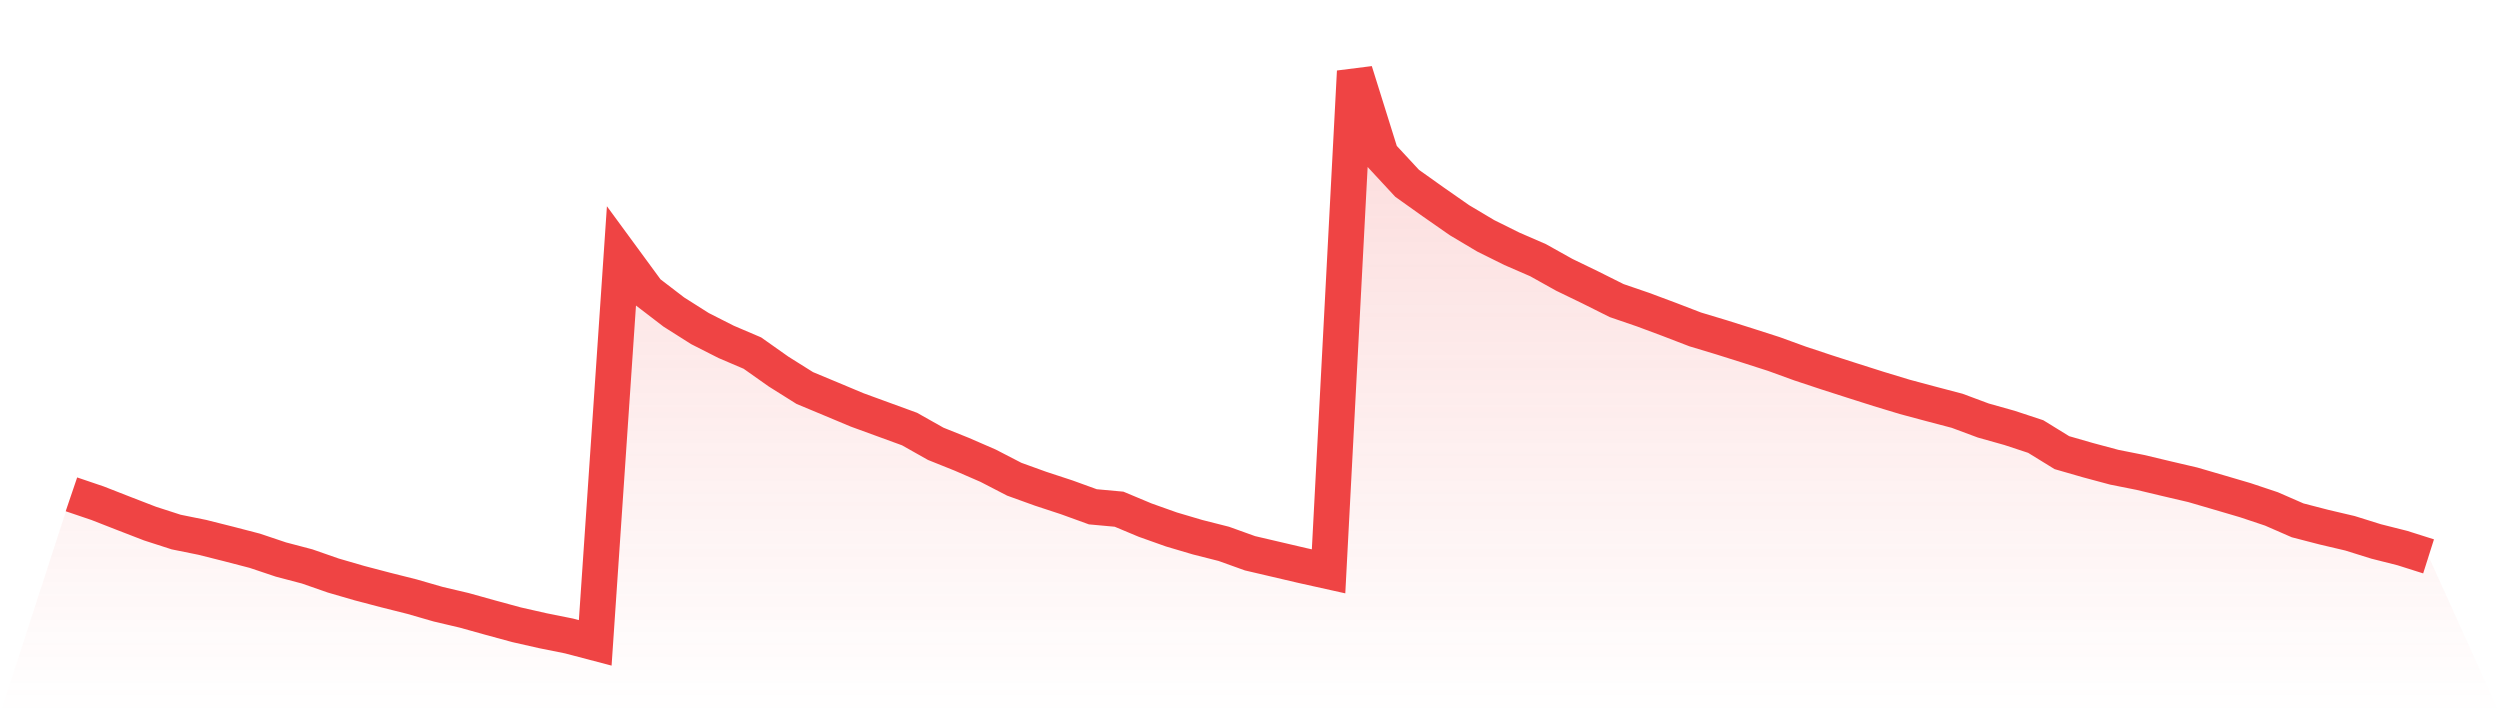
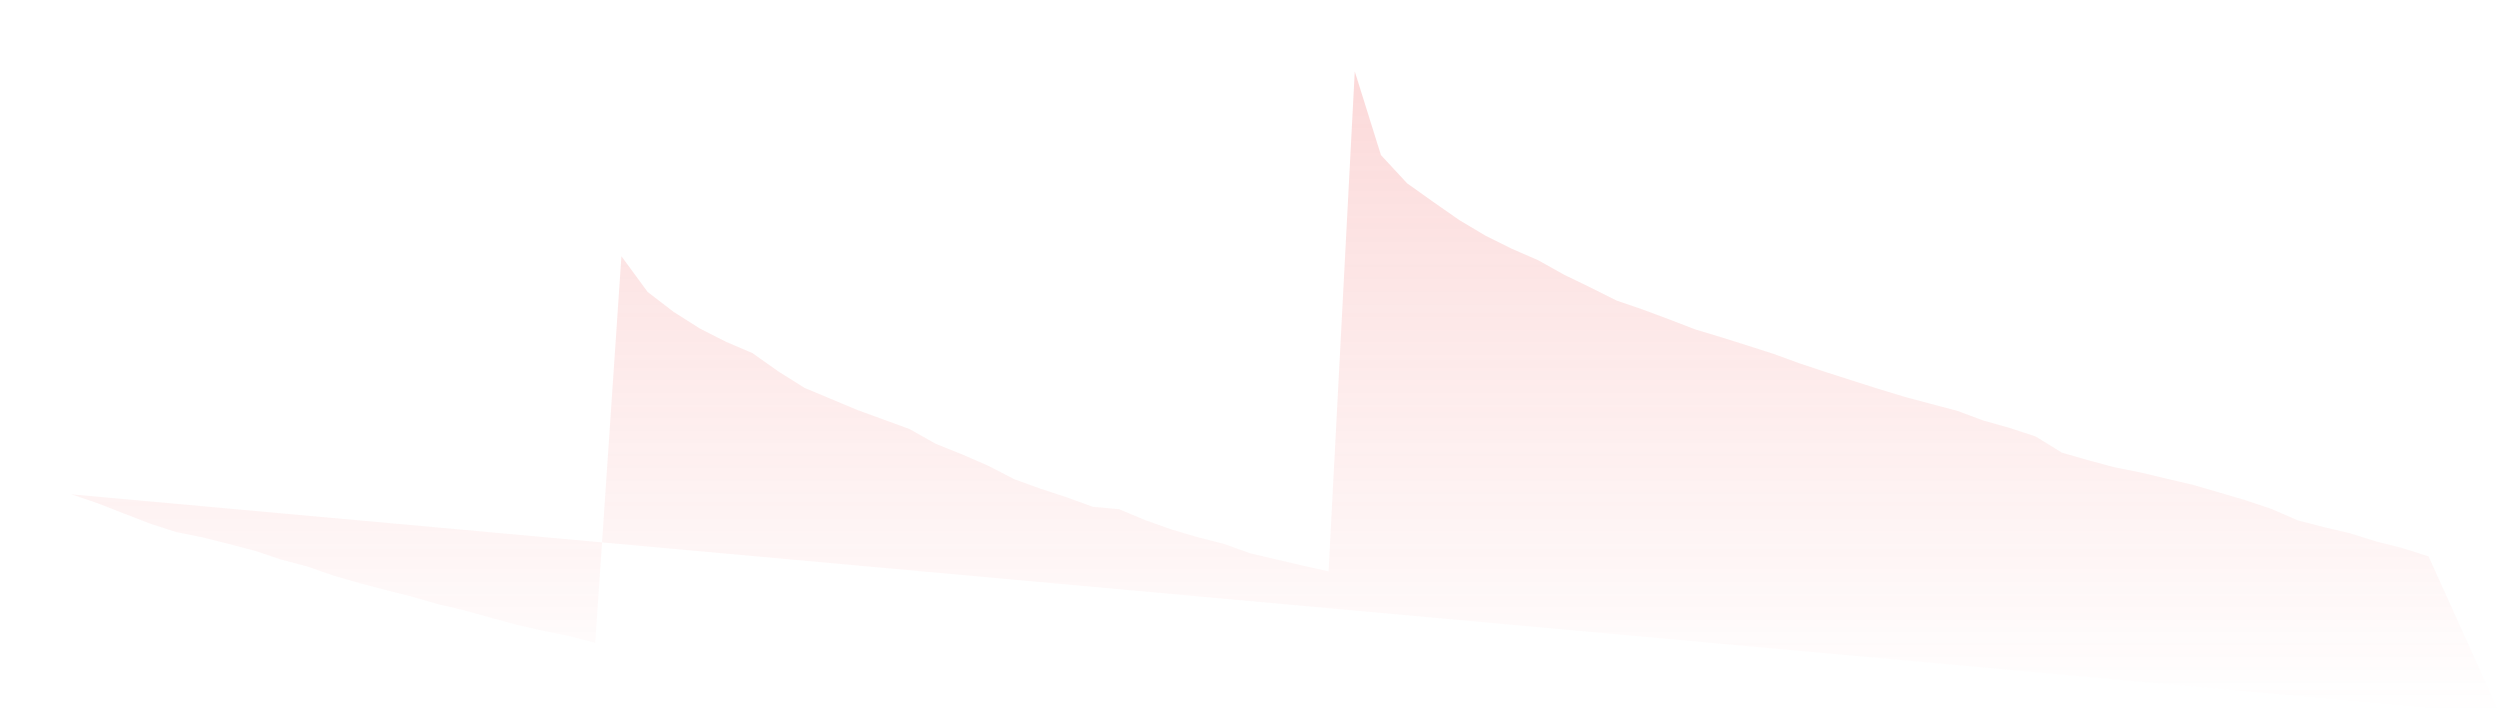
<svg xmlns="http://www.w3.org/2000/svg" viewBox="0 0 140 40">
  <defs>
    <linearGradient id="gradient" x1="0" x2="0" y1="0" y2="1">
      <stop offset="0%" stop-color="#ef4444" stop-opacity="0.2" />
      <stop offset="100%" stop-color="#ef4444" stop-opacity="0" />
    </linearGradient>
  </defs>
-   <path d="M4,27.683 L4,27.683 L5.467,28.181 L6.933,28.754 L8.4,29.321 L9.867,29.795 L11.333,30.092 L12.8,30.461 L14.267,30.842 L15.733,31.334 L17.2,31.72 L18.667,32.231 L20.133,32.657 L21.6,33.042 L23.067,33.411 L24.533,33.834 L26,34.18 L27.467,34.589 L28.933,34.988 L30.4,35.32 L31.867,35.615 L33.333,36 L34.8,14.349 L36.267,16.349 L37.733,17.473 L39.2,18.402 L40.667,19.146 L42.133,19.772 L43.6,20.808 L45.067,21.729 L46.533,22.34 L48,22.955 L49.467,23.491 L50.933,24.026 L52.4,24.853 L53.867,25.442 L55.333,26.079 L56.8,26.837 L58.267,27.367 L59.733,27.849 L61.2,28.381 L62.667,28.515 L64.133,29.128 L65.6,29.65 L67.067,30.084 L68.533,30.456 L70,30.983 L71.467,31.326 L72.933,31.669 L74.4,31.995 L75.867,4 L77.333,8.685 L78.8,10.267 L80.267,11.311 L81.733,12.333 L83.2,13.206 L84.667,13.934 L86.133,14.571 L87.6,15.39 L89.067,16.1 L90.533,16.833 L92,17.336 L93.467,17.883 L94.933,18.447 L96.4,18.889 L97.867,19.352 L99.333,19.823 L100.8,20.356 L102.267,20.843 L103.733,21.314 L105.2,21.78 L106.667,22.225 L108.133,22.618 L109.6,23.004 L111.067,23.55 L112.533,23.962 L114,24.446 L115.467,25.349 L116.933,25.771 L118.4,26.165 L119.867,26.457 L121.333,26.807 L122.8,27.15 L124.267,27.578 L125.733,28.009 L127.2,28.499 L128.667,29.139 L130.133,29.519 L131.6,29.864 L133.067,30.322 L134.533,30.692 L136,31.157 L140,40 L0,40 z" fill="url(#gradient)" />
-   <path d="M4,27.683 L4,27.683 L5.467,28.181 L6.933,28.754 L8.4,29.321 L9.867,29.795 L11.333,30.092 L12.8,30.461 L14.267,30.842 L15.733,31.334 L17.2,31.72 L18.667,32.231 L20.133,32.657 L21.6,33.042 L23.067,33.411 L24.533,33.834 L26,34.18 L27.467,34.589 L28.933,34.988 L30.4,35.32 L31.867,35.615 L33.333,36 L34.8,14.349 L36.267,16.349 L37.733,17.473 L39.2,18.402 L40.667,19.146 L42.133,19.772 L43.6,20.808 L45.067,21.729 L46.533,22.34 L48,22.955 L49.467,23.491 L50.933,24.026 L52.4,24.853 L53.867,25.442 L55.333,26.079 L56.8,26.837 L58.267,27.367 L59.733,27.849 L61.2,28.381 L62.667,28.515 L64.133,29.128 L65.6,29.65 L67.067,30.084 L68.533,30.456 L70,30.983 L71.467,31.326 L72.933,31.669 L74.4,31.995 L75.867,4 L77.333,8.685 L78.8,10.267 L80.267,11.311 L81.733,12.333 L83.2,13.206 L84.667,13.934 L86.133,14.571 L87.6,15.39 L89.067,16.1 L90.533,16.833 L92,17.336 L93.467,17.883 L94.933,18.447 L96.4,18.889 L97.867,19.352 L99.333,19.823 L100.8,20.356 L102.267,20.843 L103.733,21.314 L105.2,21.78 L106.667,22.225 L108.133,22.618 L109.6,23.004 L111.067,23.55 L112.533,23.962 L114,24.446 L115.467,25.349 L116.933,25.771 L118.4,26.165 L119.867,26.457 L121.333,26.807 L122.8,27.15 L124.267,27.578 L125.733,28.009 L127.2,28.499 L128.667,29.139 L130.133,29.519 L131.6,29.864 L133.067,30.322 L134.533,30.692 L136,31.157" fill="none" stroke="#ef4444" stroke-width="2" />
+   <path d="M4,27.683 L4,27.683 L5.467,28.181 L6.933,28.754 L8.4,29.321 L9.867,29.795 L11.333,30.092 L12.8,30.461 L14.267,30.842 L15.733,31.334 L17.2,31.72 L18.667,32.231 L20.133,32.657 L21.6,33.042 L23.067,33.411 L24.533,33.834 L26,34.18 L27.467,34.589 L28.933,34.988 L30.4,35.32 L31.867,35.615 L33.333,36 L34.8,14.349 L36.267,16.349 L37.733,17.473 L39.2,18.402 L40.667,19.146 L42.133,19.772 L43.6,20.808 L45.067,21.729 L46.533,22.34 L48,22.955 L49.467,23.491 L50.933,24.026 L52.4,24.853 L53.867,25.442 L55.333,26.079 L56.8,26.837 L58.267,27.367 L59.733,27.849 L61.2,28.381 L62.667,28.515 L64.133,29.128 L65.6,29.65 L67.067,30.084 L68.533,30.456 L70,30.983 L71.467,31.326 L72.933,31.669 L74.4,31.995 L75.867,4 L77.333,8.685 L78.8,10.267 L80.267,11.311 L81.733,12.333 L83.2,13.206 L84.667,13.934 L86.133,14.571 L87.6,15.39 L89.067,16.1 L90.533,16.833 L92,17.336 L93.467,17.883 L94.933,18.447 L96.4,18.889 L97.867,19.352 L99.333,19.823 L100.8,20.356 L102.267,20.843 L103.733,21.314 L105.2,21.78 L106.667,22.225 L108.133,22.618 L109.6,23.004 L111.067,23.55 L112.533,23.962 L114,24.446 L115.467,25.349 L116.933,25.771 L118.4,26.165 L119.867,26.457 L121.333,26.807 L122.8,27.15 L124.267,27.578 L125.733,28.009 L127.2,28.499 L128.667,29.139 L130.133,29.519 L131.6,29.864 L133.067,30.322 L134.533,30.692 L136,31.157 L140,40 z" fill="url(#gradient)" />
</svg>